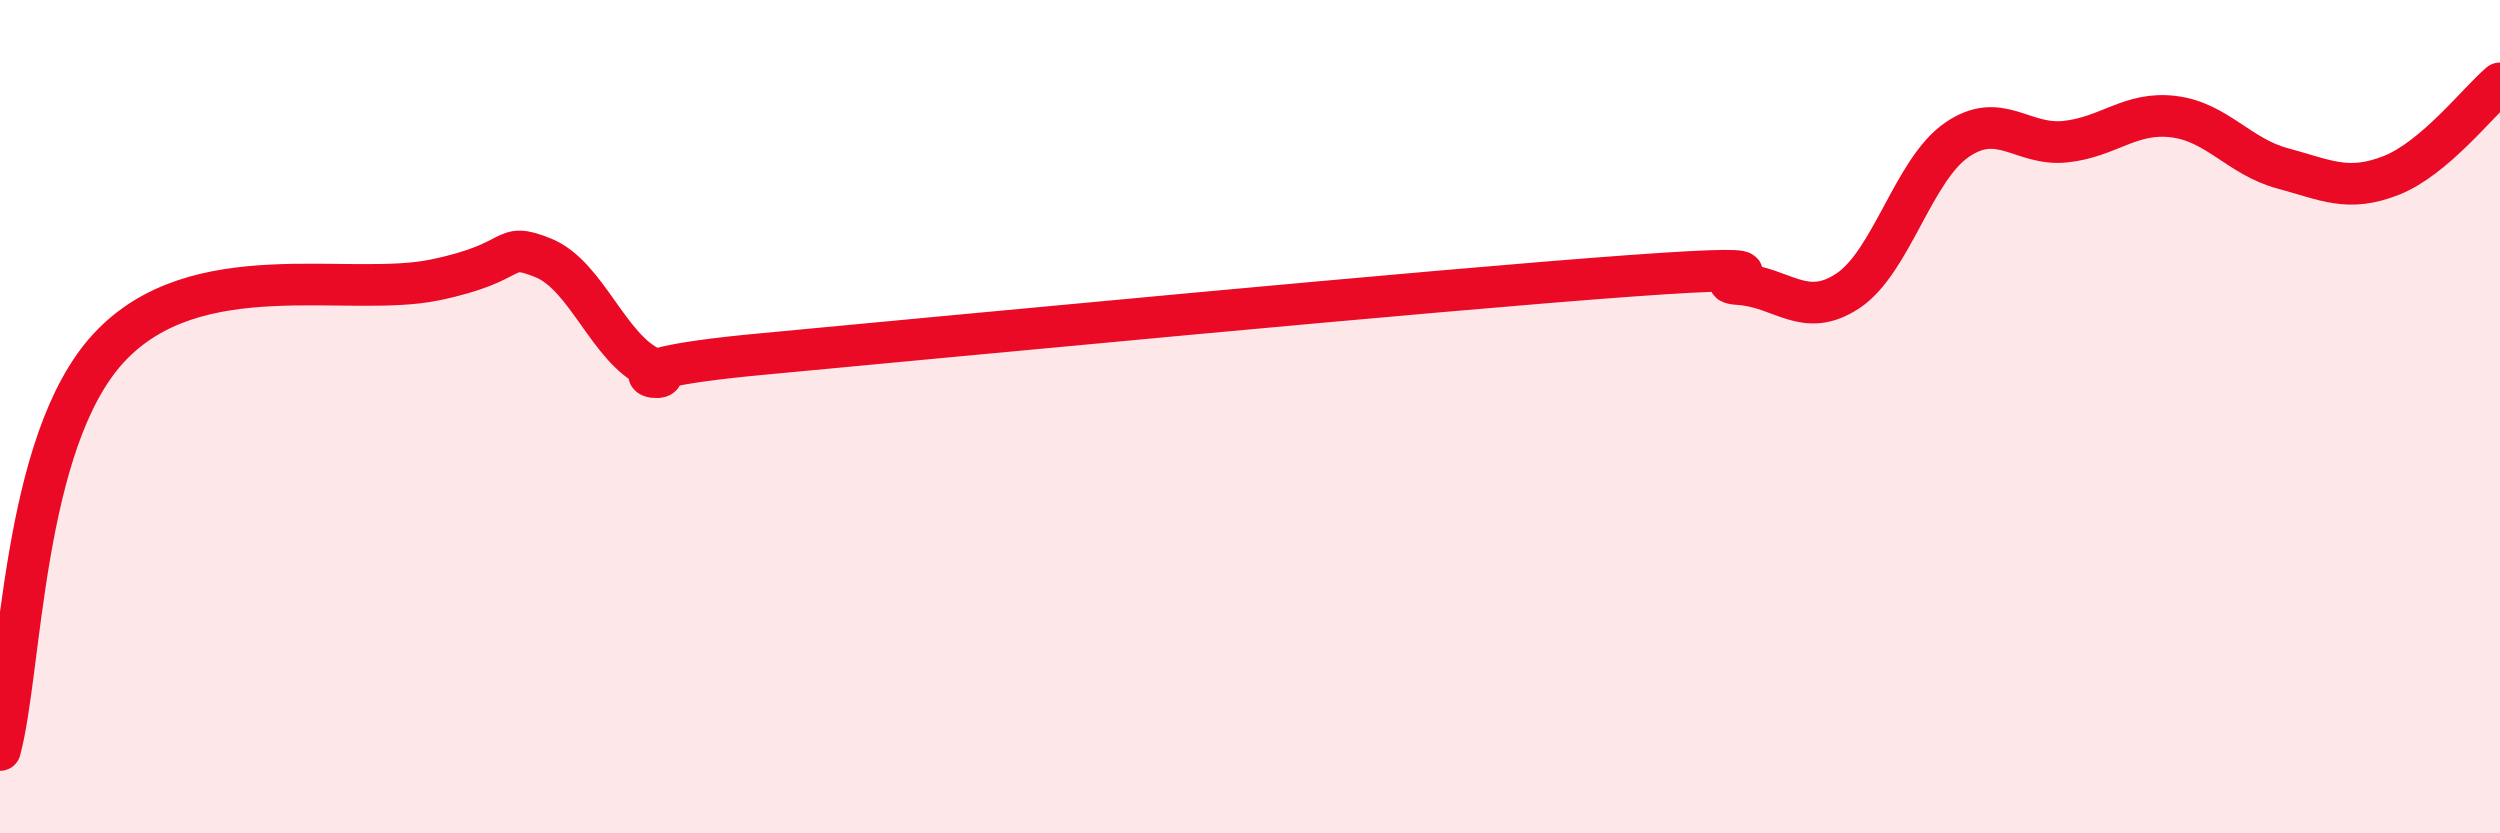
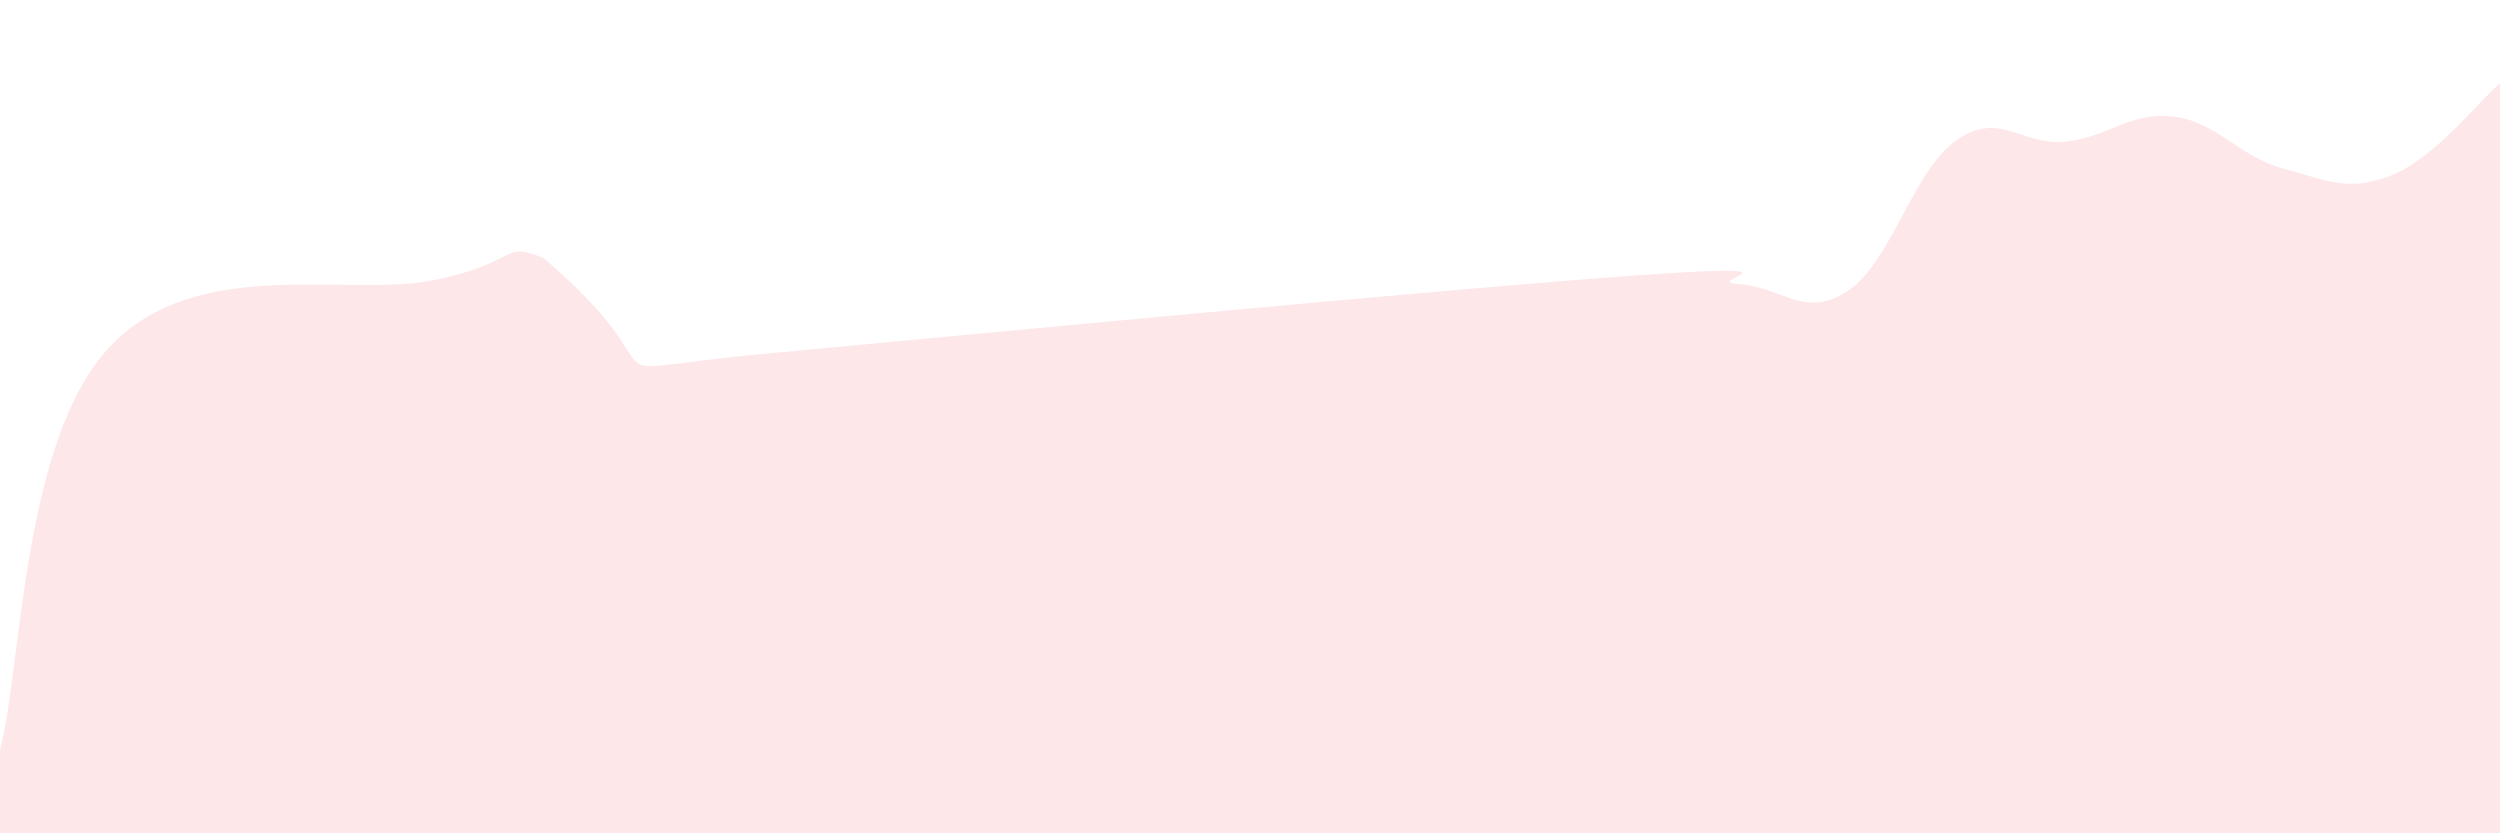
<svg xmlns="http://www.w3.org/2000/svg" width="60" height="20" viewBox="0 0 60 20">
-   <path d="M 0,18 C 0.52,16.07 0.52,10.61 2.61,8.35 C 4.7,6.09 8.34,7.15 10.43,6.72 C 12.52,6.29 12,5.77 13.04,6.19 C 14.08,6.61 14.61,8.38 15.65,8.84 C 16.69,9.3 13.56,8.94 18.26,8.5 C 22.96,8.06 34.43,6.96 39.13,6.62 C 43.83,6.28 40.7,6.75 41.74,6.82 C 42.78,6.89 43.31,7.67 44.35,6.98 C 45.39,6.29 45.92,4.08 46.96,3.36 C 48,2.64 48.53,3.51 49.57,3.4 C 50.61,3.29 51.13,2.67 52.17,2.8 C 53.21,2.93 53.74,3.76 54.78,4.04 C 55.82,4.32 56.35,4.62 57.39,4.21 C 58.43,3.8 59.48,2.44 60,2L60 20L0 20Z" fill="#EB0A25" opacity="0.1" stroke-linecap="round" stroke-linejoin="round" />
-   <path d="M 0,18 C 0.52,16.07 0.52,10.61 2.61,8.35 C 4.7,6.09 8.34,7.15 10.43,6.72 C 12.52,6.29 12,5.77 13.04,6.19 C 14.08,6.61 14.61,8.38 15.65,8.84 C 16.69,9.3 13.56,8.94 18.26,8.5 C 22.96,8.06 34.43,6.96 39.13,6.62 C 43.83,6.28 40.7,6.75 41.74,6.82 C 42.78,6.89 43.31,7.67 44.35,6.98 C 45.39,6.29 45.92,4.08 46.96,3.36 C 48,2.64 48.53,3.51 49.57,3.4 C 50.61,3.29 51.13,2.67 52.17,2.8 C 53.21,2.93 53.74,3.76 54.78,4.04 C 55.82,4.32 56.35,4.62 57.39,4.21 C 58.43,3.8 59.48,2.44 60,2" stroke="#EB0A25" stroke-width="1" fill="none" stroke-linecap="round" stroke-linejoin="round" />
+   <path d="M 0,18 C 0.52,16.07 0.52,10.61 2.61,8.35 C 4.7,6.09 8.34,7.15 10.43,6.72 C 12.52,6.29 12,5.77 13.04,6.19 C 16.69,9.3 13.56,8.94 18.26,8.5 C 22.96,8.06 34.43,6.96 39.13,6.62 C 43.83,6.28 40.7,6.75 41.74,6.82 C 42.78,6.89 43.31,7.67 44.35,6.98 C 45.39,6.29 45.92,4.08 46.96,3.36 C 48,2.64 48.53,3.51 49.57,3.4 C 50.61,3.29 51.13,2.67 52.17,2.8 C 53.21,2.93 53.74,3.76 54.78,4.04 C 55.82,4.32 56.35,4.62 57.39,4.21 C 58.43,3.8 59.48,2.44 60,2L60 20L0 20Z" fill="#EB0A25" opacity="0.1" stroke-linecap="round" stroke-linejoin="round" />
</svg>